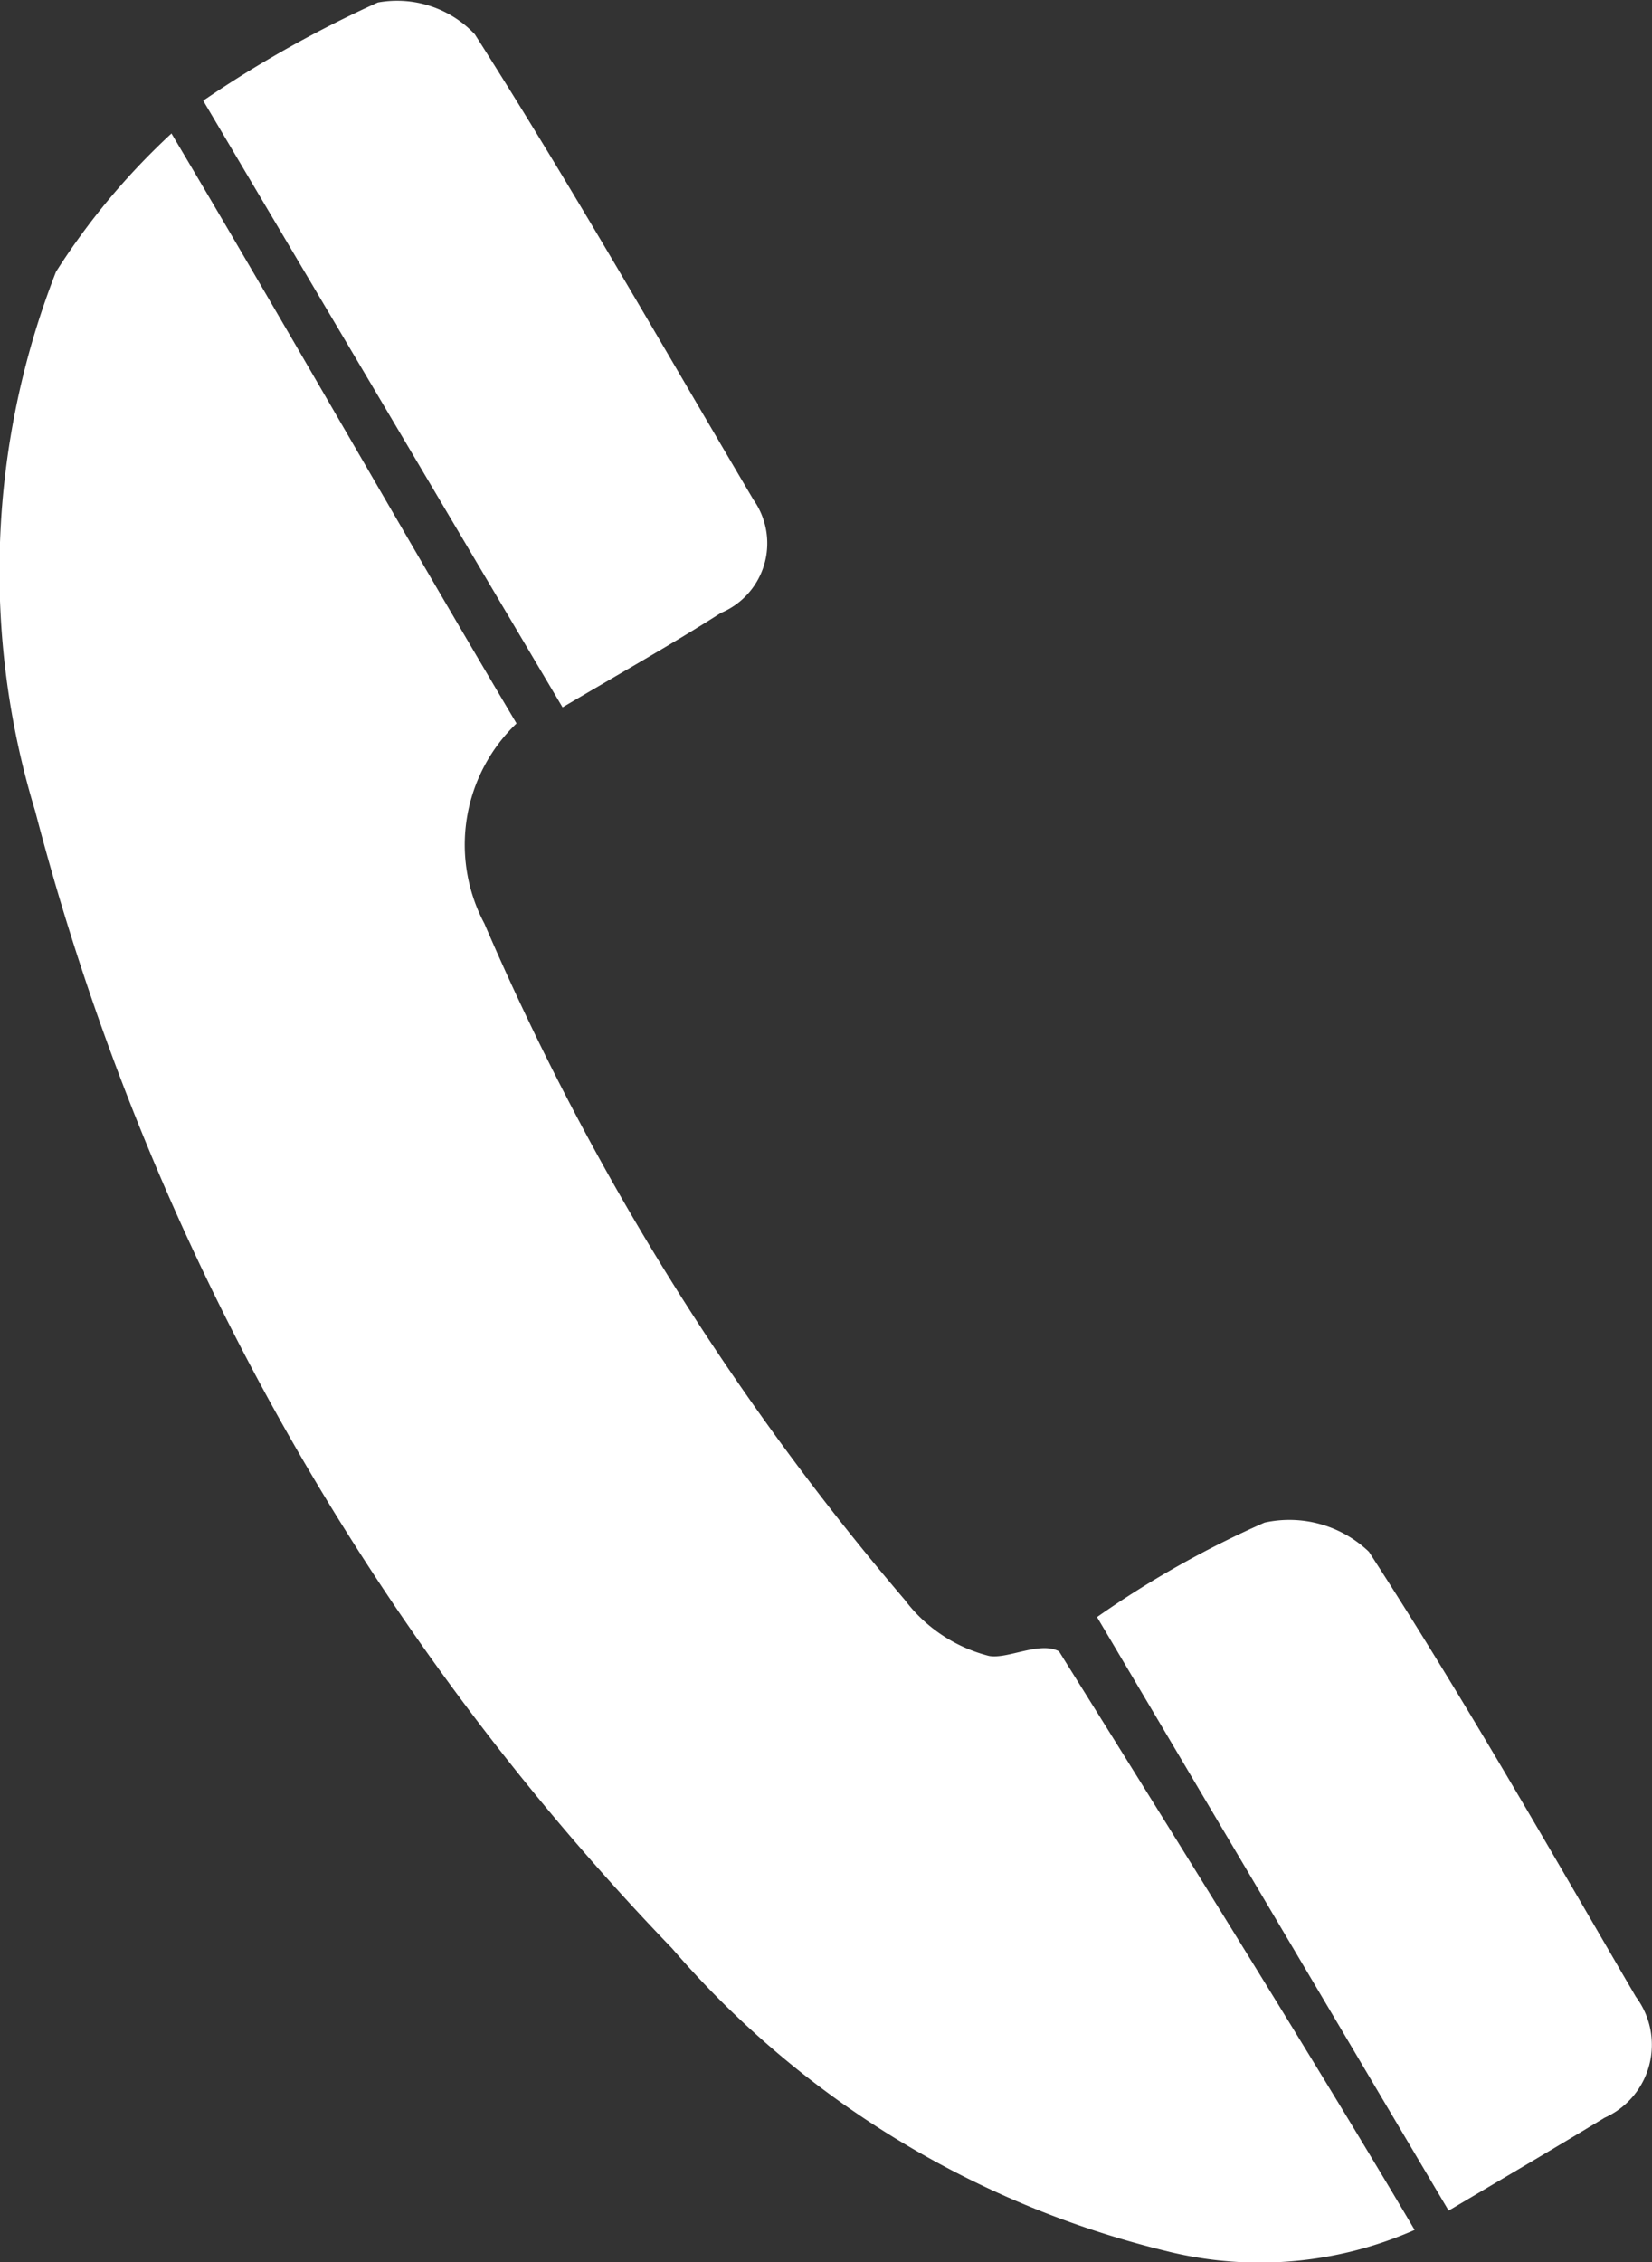
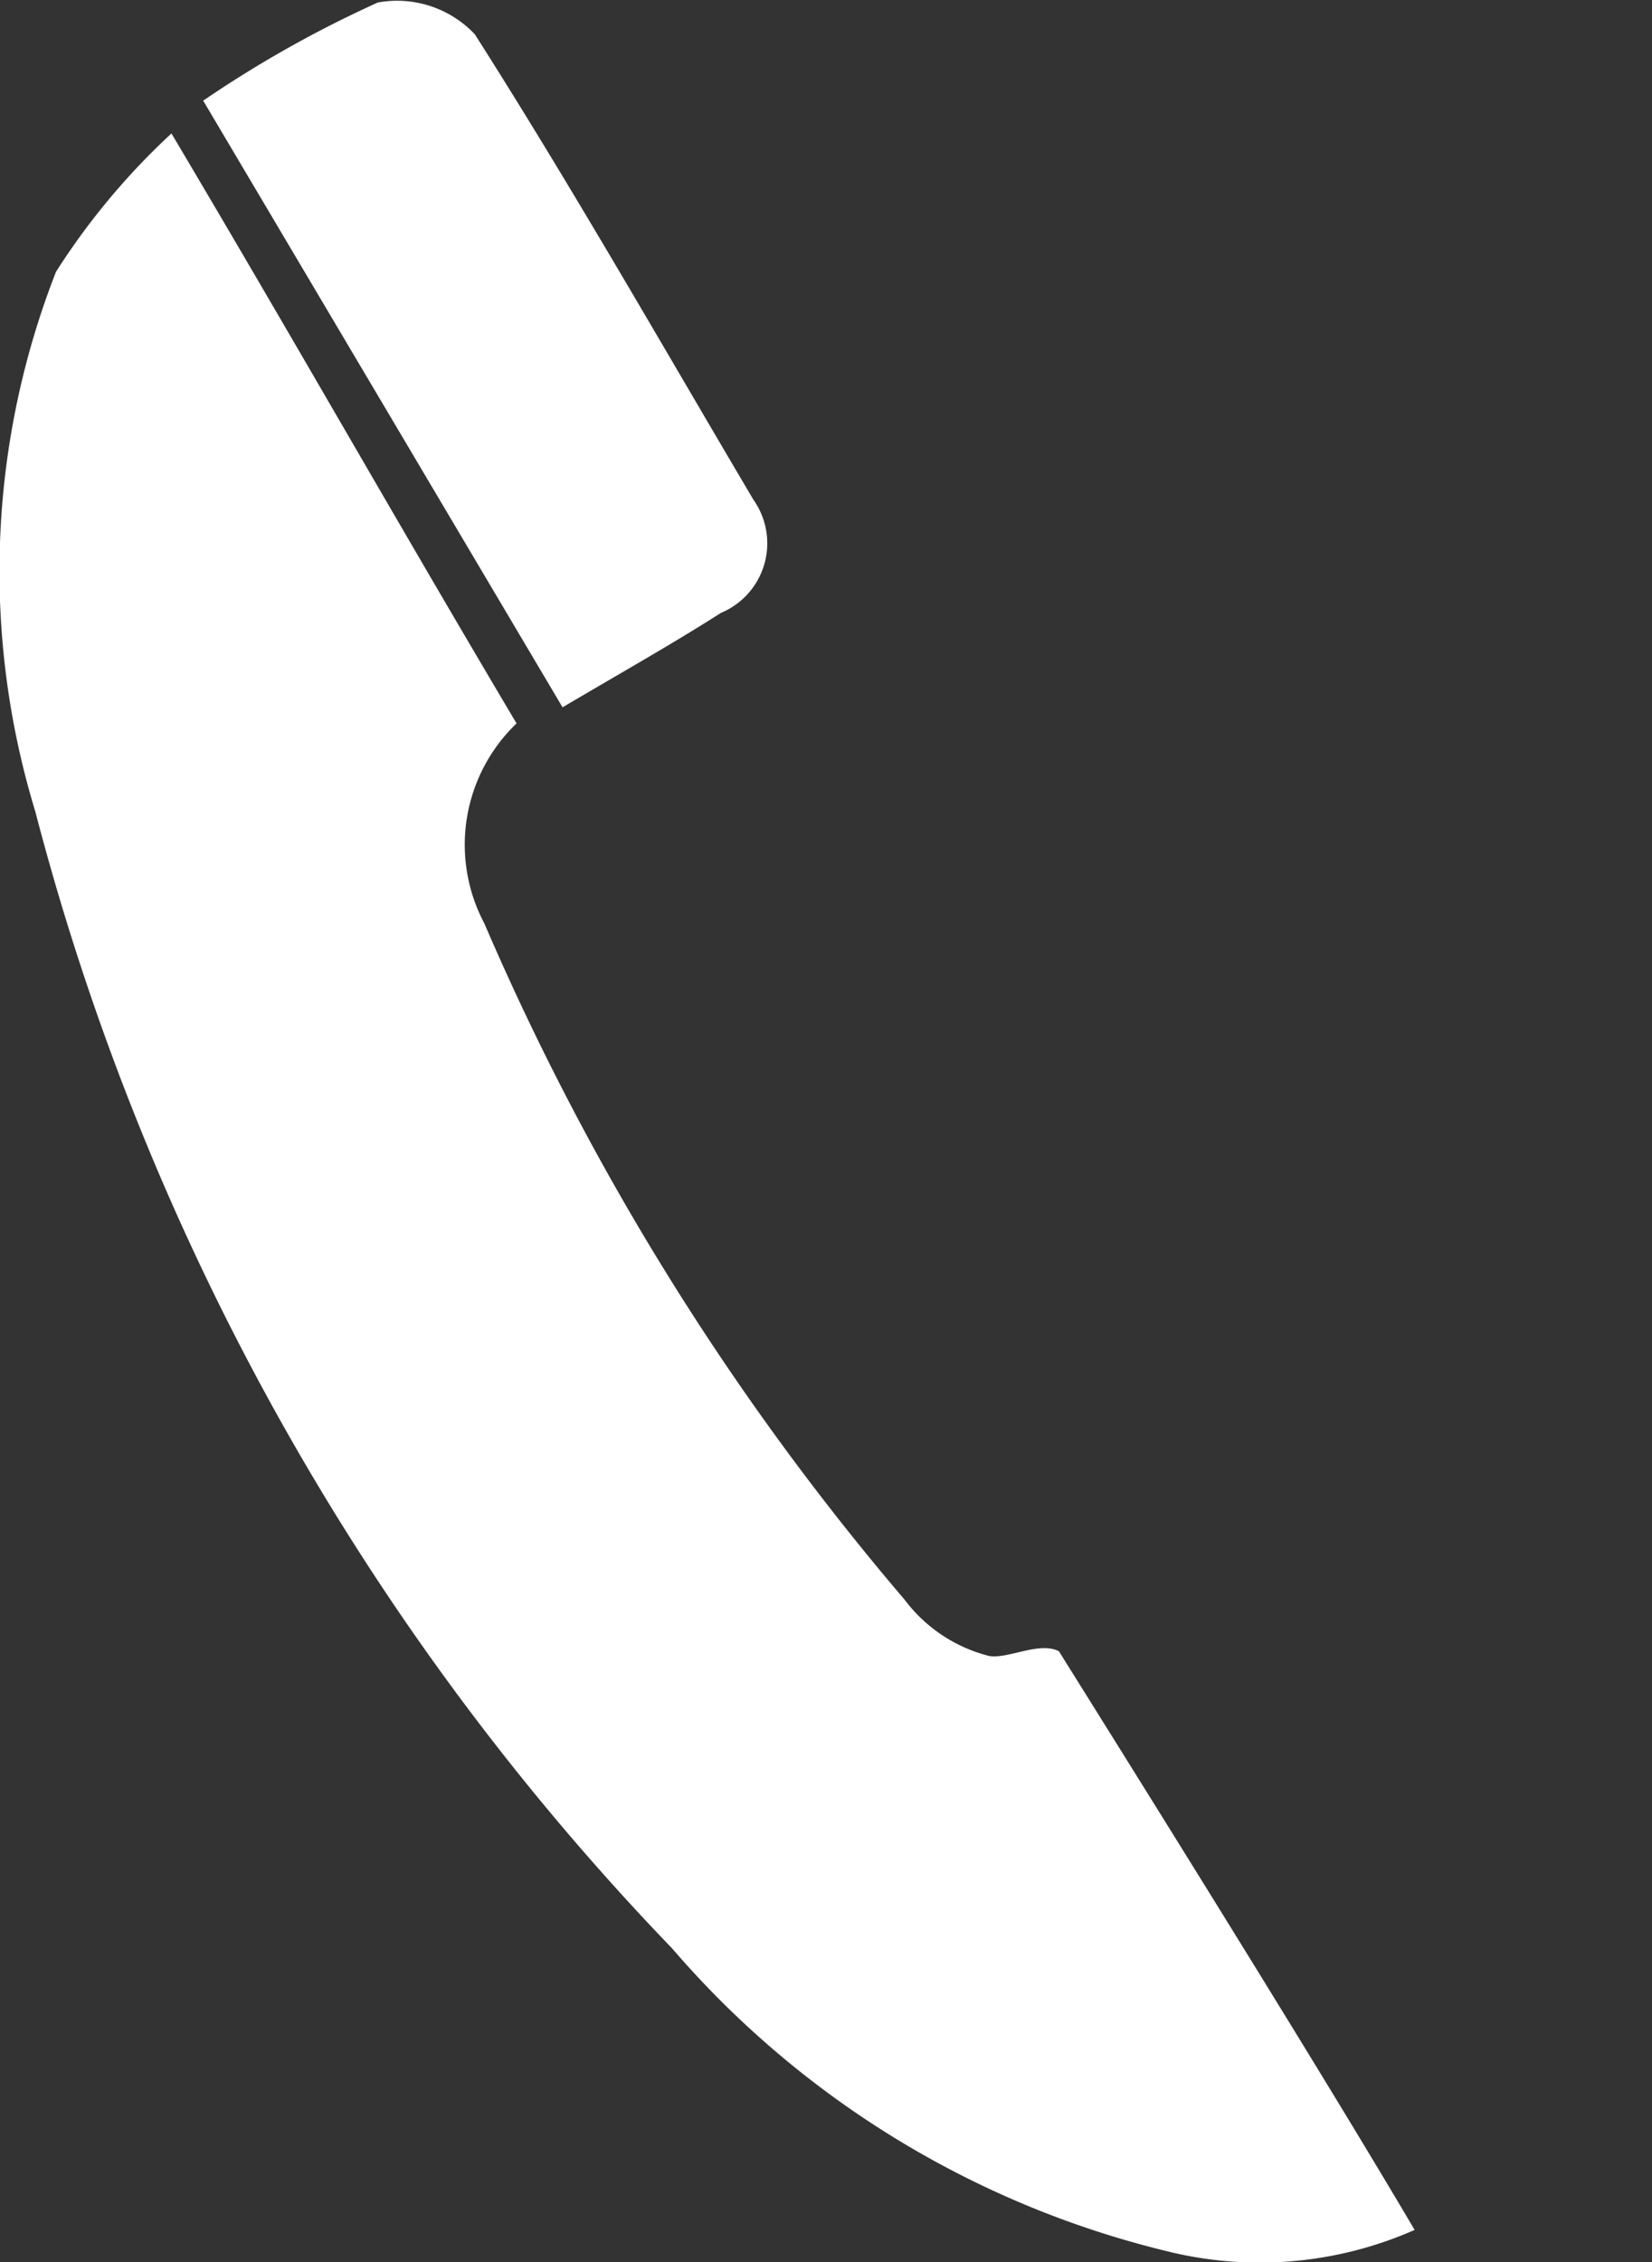
<svg xmlns="http://www.w3.org/2000/svg" width="19" height="26" viewBox="0 0 19 26">
  <rect x="0" y="0" width="19" height="26" fill="#333333" stroke="none" />
  <g id="final_call" transform="translate(5886.749 -10144.491)">
    <g id="Group_174747" data-name="Group 174747" transform="translate(-5886.749 10144.491)">
      <path id="Path_92551" data-name="Path 92551" d="M289.521,349.531c0,.006,2.764,4.4,4.089,6.649a4.418,4.418,0,0,1-2.859.242,10.892,10.892,0,0,1-5.681-3.478,29.575,29.575,0,0,1-7.325-13.071,9.449,9.449,0,0,1,.239-6.2,8.067,8.067,0,0,1,1.328-1.59c1.451,2.443,2.606,4.487,3.969,6.781a1.93,1.93,0,0,0-.37,2.3,30.559,30.559,0,0,0,4.834,7.773,1.751,1.751,0,0,0,.972.646c.216.037.577-.17.8-.055Z" transform="translate(-277.34 -330.549)" fill="#fff" />
      <path id="Path_92552" data-name="Path 92552" d="M294.347,331.756l-4.133-6.973a13.215,13.215,0,0,1,2.008-1.128,1.23,1.23,0,0,1,1.116.365c1.117,1.753,2.146,3.561,3.205,5.351a.867.867,0,0,1-.375,1.3C295.609,331.028,295.031,331.352,294.347,331.756Z" transform="translate(-287.877 -323.626)" fill="#fff" />
-       <path id="Path_92553" data-name="Path 92553" d="M351.326,428.126l-4.044-6.822a11.272,11.272,0,0,1,1.927-1.086,1.326,1.326,0,0,1,1.2.335c1.082,1.668,2.069,3.4,3.071,5.116a.919.919,0,0,1-.361,1.39C352.559,427.4,351.987,427.734,351.326,428.126Z" transform="translate(-334.665 -402.717)" fill="#fff" />
    </g>
  </g>
</svg>